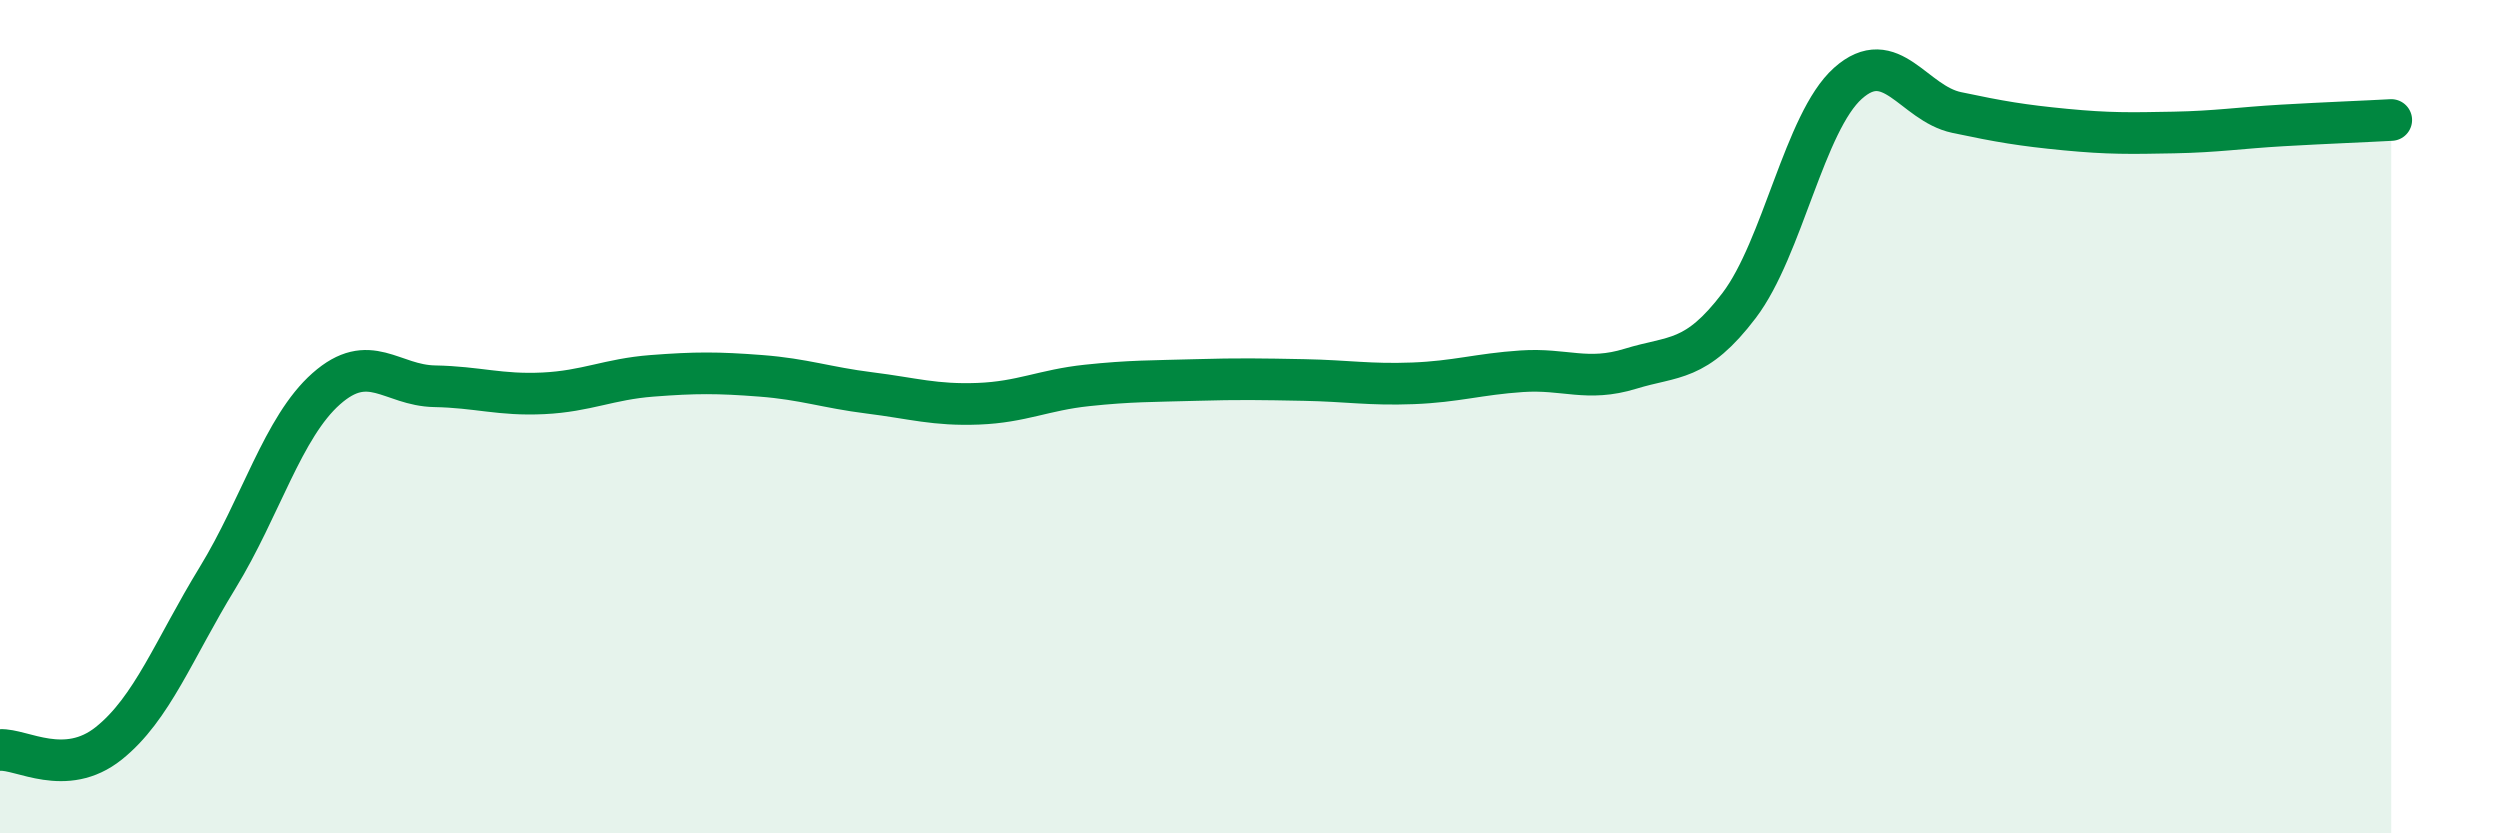
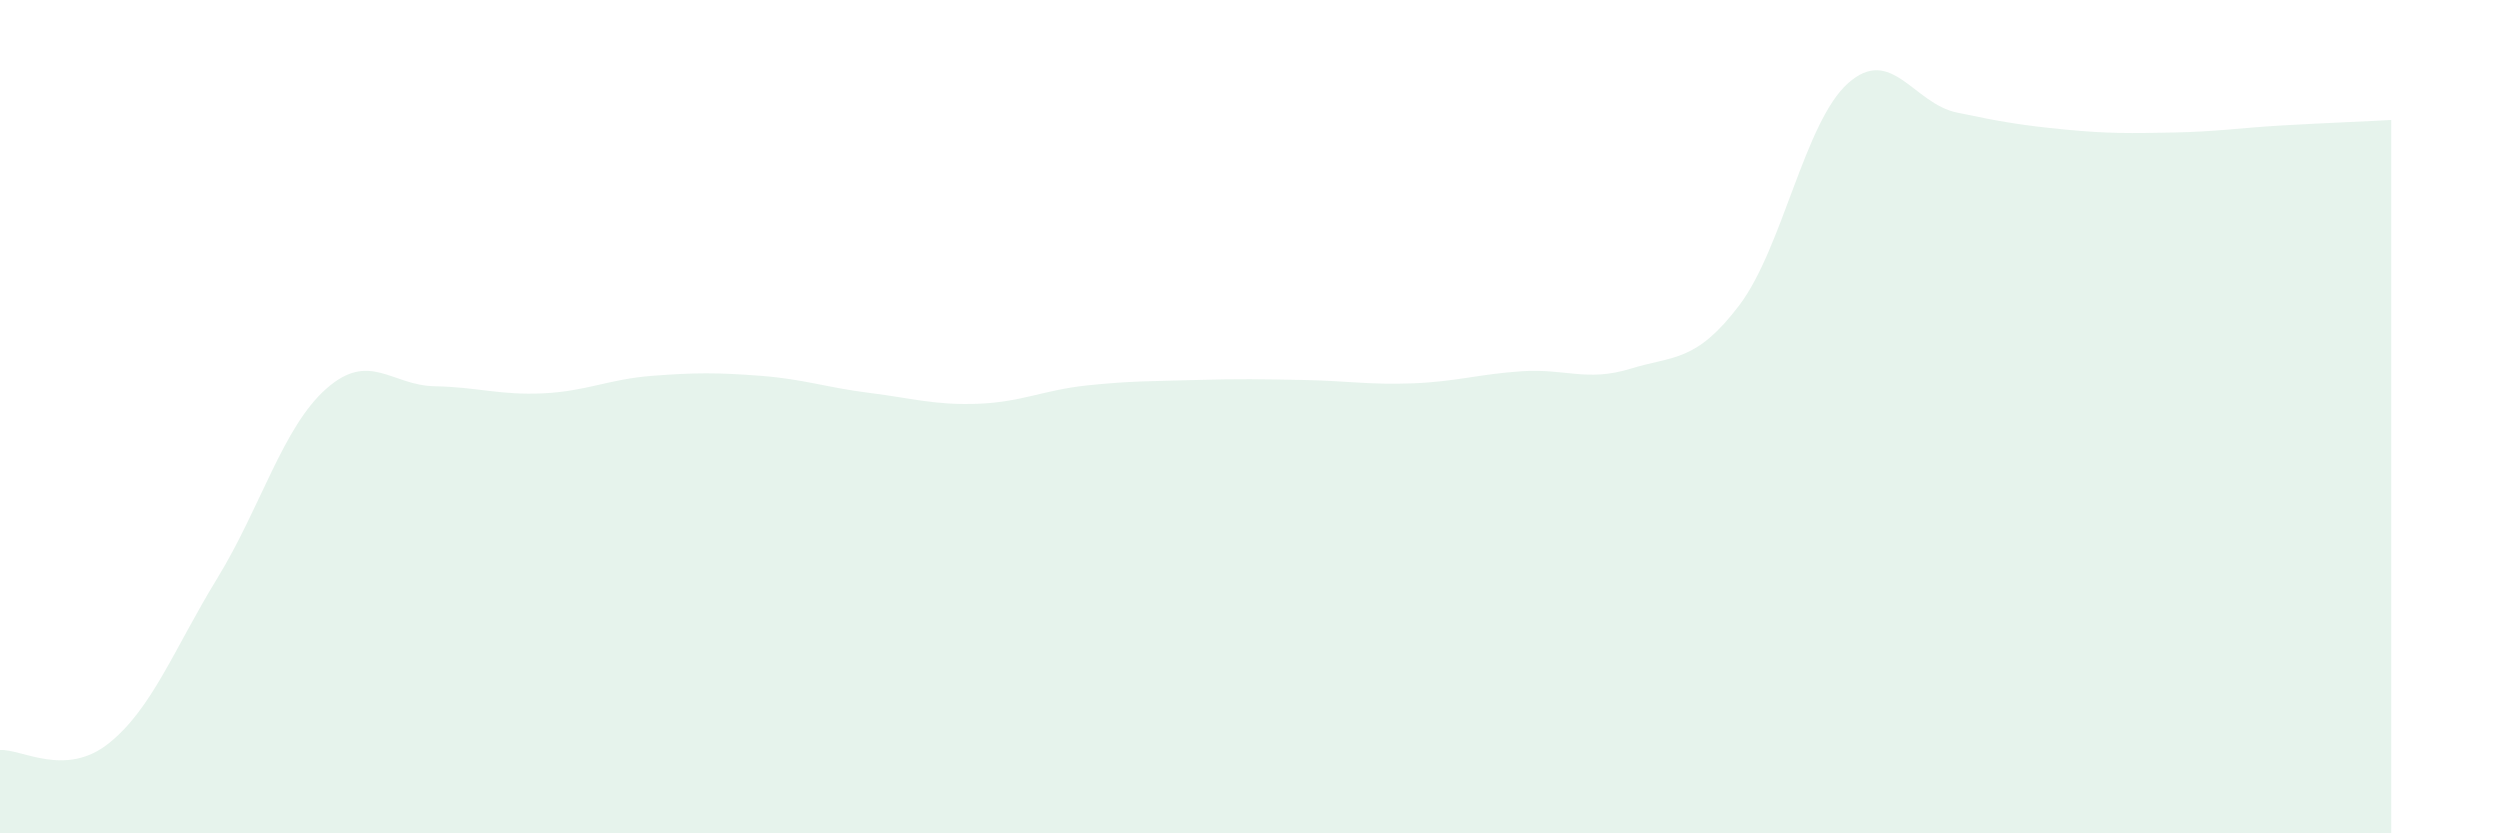
<svg xmlns="http://www.w3.org/2000/svg" width="60" height="20" viewBox="0 0 60 20">
  <path d="M 0,18 C 0.52,17.97 1.57,18.67 2.61,17.84 C 3.65,17.01 4.18,15.57 5.22,13.87 C 6.26,12.17 6.79,10.25 7.83,9.33 C 8.87,8.41 9.39,9.25 10.43,9.27 C 11.47,9.29 12,9.49 13.04,9.44 C 14.08,9.39 14.61,9.1 15.65,9.02 C 16.69,8.94 17.22,8.94 18.26,9.02 C 19.3,9.1 19.83,9.3 20.87,9.43 C 21.91,9.56 22.44,9.73 23.48,9.69 C 24.52,9.65 25.05,9.36 26.09,9.25 C 27.13,9.14 27.66,9.15 28.7,9.12 C 29.74,9.09 30.26,9.1 31.3,9.12 C 32.34,9.14 32.87,9.24 33.91,9.2 C 34.95,9.16 35.48,8.98 36.52,8.91 C 37.56,8.84 38.09,9.17 39.13,8.85 C 40.17,8.53 40.7,8.7 41.74,7.33 C 42.78,5.96 43.31,2.93 44.35,2 C 45.39,1.07 45.92,2.48 46.96,2.7 C 48,2.92 48.53,3.01 49.57,3.11 C 50.61,3.21 51.13,3.2 52.17,3.18 C 53.21,3.16 53.74,3.07 54.78,3.01 C 55.82,2.95 56.87,2.91 57.39,2.88L57.39 20L0 20Z" fill="#008740" opacity="0.1" stroke-linecap="round" stroke-linejoin="round" />
-   <path d="M 0,18 C 0.52,17.97 1.57,18.67 2.61,17.84 C 3.65,17.01 4.18,15.57 5.22,13.87 C 6.26,12.17 6.79,10.25 7.83,9.33 C 8.87,8.41 9.39,9.25 10.43,9.27 C 11.47,9.29 12,9.49 13.04,9.44 C 14.08,9.39 14.61,9.1 15.65,9.02 C 16.69,8.94 17.22,8.94 18.26,9.02 C 19.3,9.1 19.83,9.3 20.87,9.43 C 21.91,9.56 22.44,9.73 23.48,9.69 C 24.52,9.65 25.05,9.36 26.09,9.25 C 27.13,9.14 27.66,9.15 28.7,9.12 C 29.74,9.09 30.26,9.1 31.3,9.12 C 32.34,9.14 32.87,9.24 33.91,9.2 C 34.95,9.16 35.48,8.98 36.52,8.91 C 37.56,8.84 38.09,9.17 39.13,8.85 C 40.17,8.53 40.7,8.7 41.74,7.33 C 42.78,5.96 43.31,2.93 44.35,2 C 45.39,1.07 45.92,2.48 46.96,2.7 C 48,2.92 48.53,3.01 49.57,3.11 C 50.61,3.21 51.13,3.2 52.17,3.18 C 53.21,3.16 53.74,3.07 54.78,3.01 C 55.82,2.95 56.87,2.91 57.39,2.88" stroke="#008740" stroke-width="1" fill="none" stroke-linecap="round" stroke-linejoin="round" />
</svg>